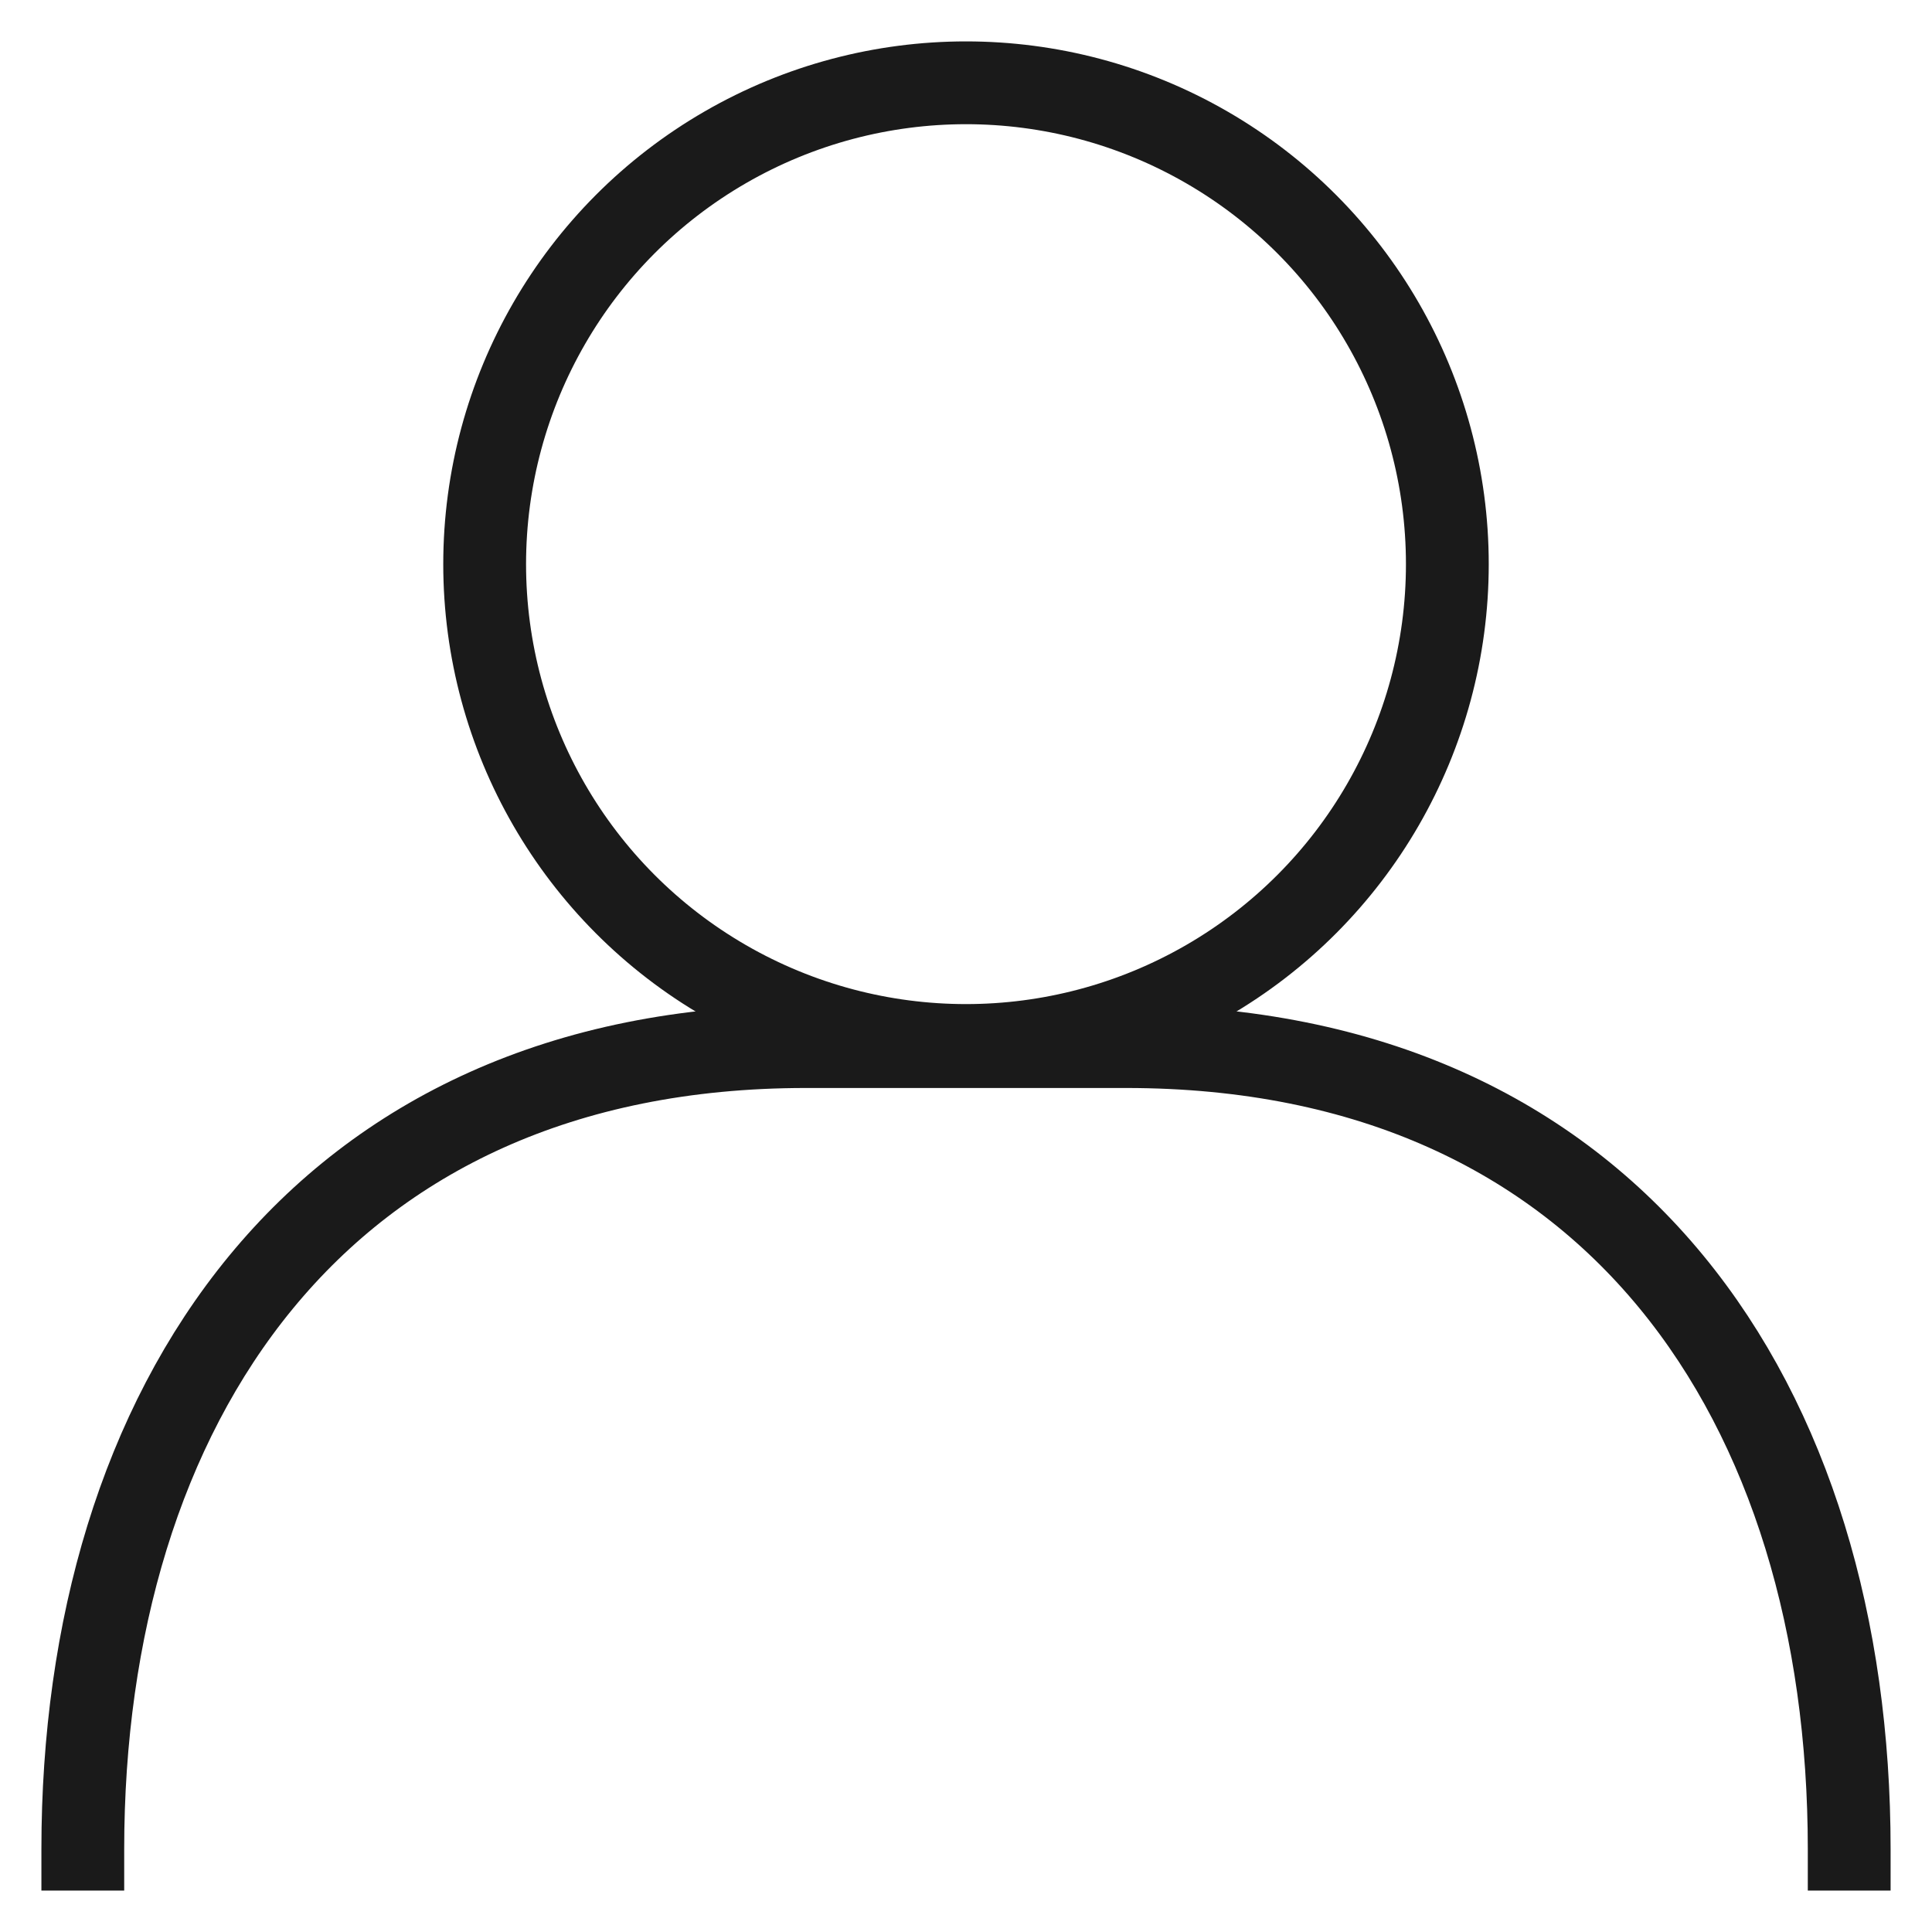
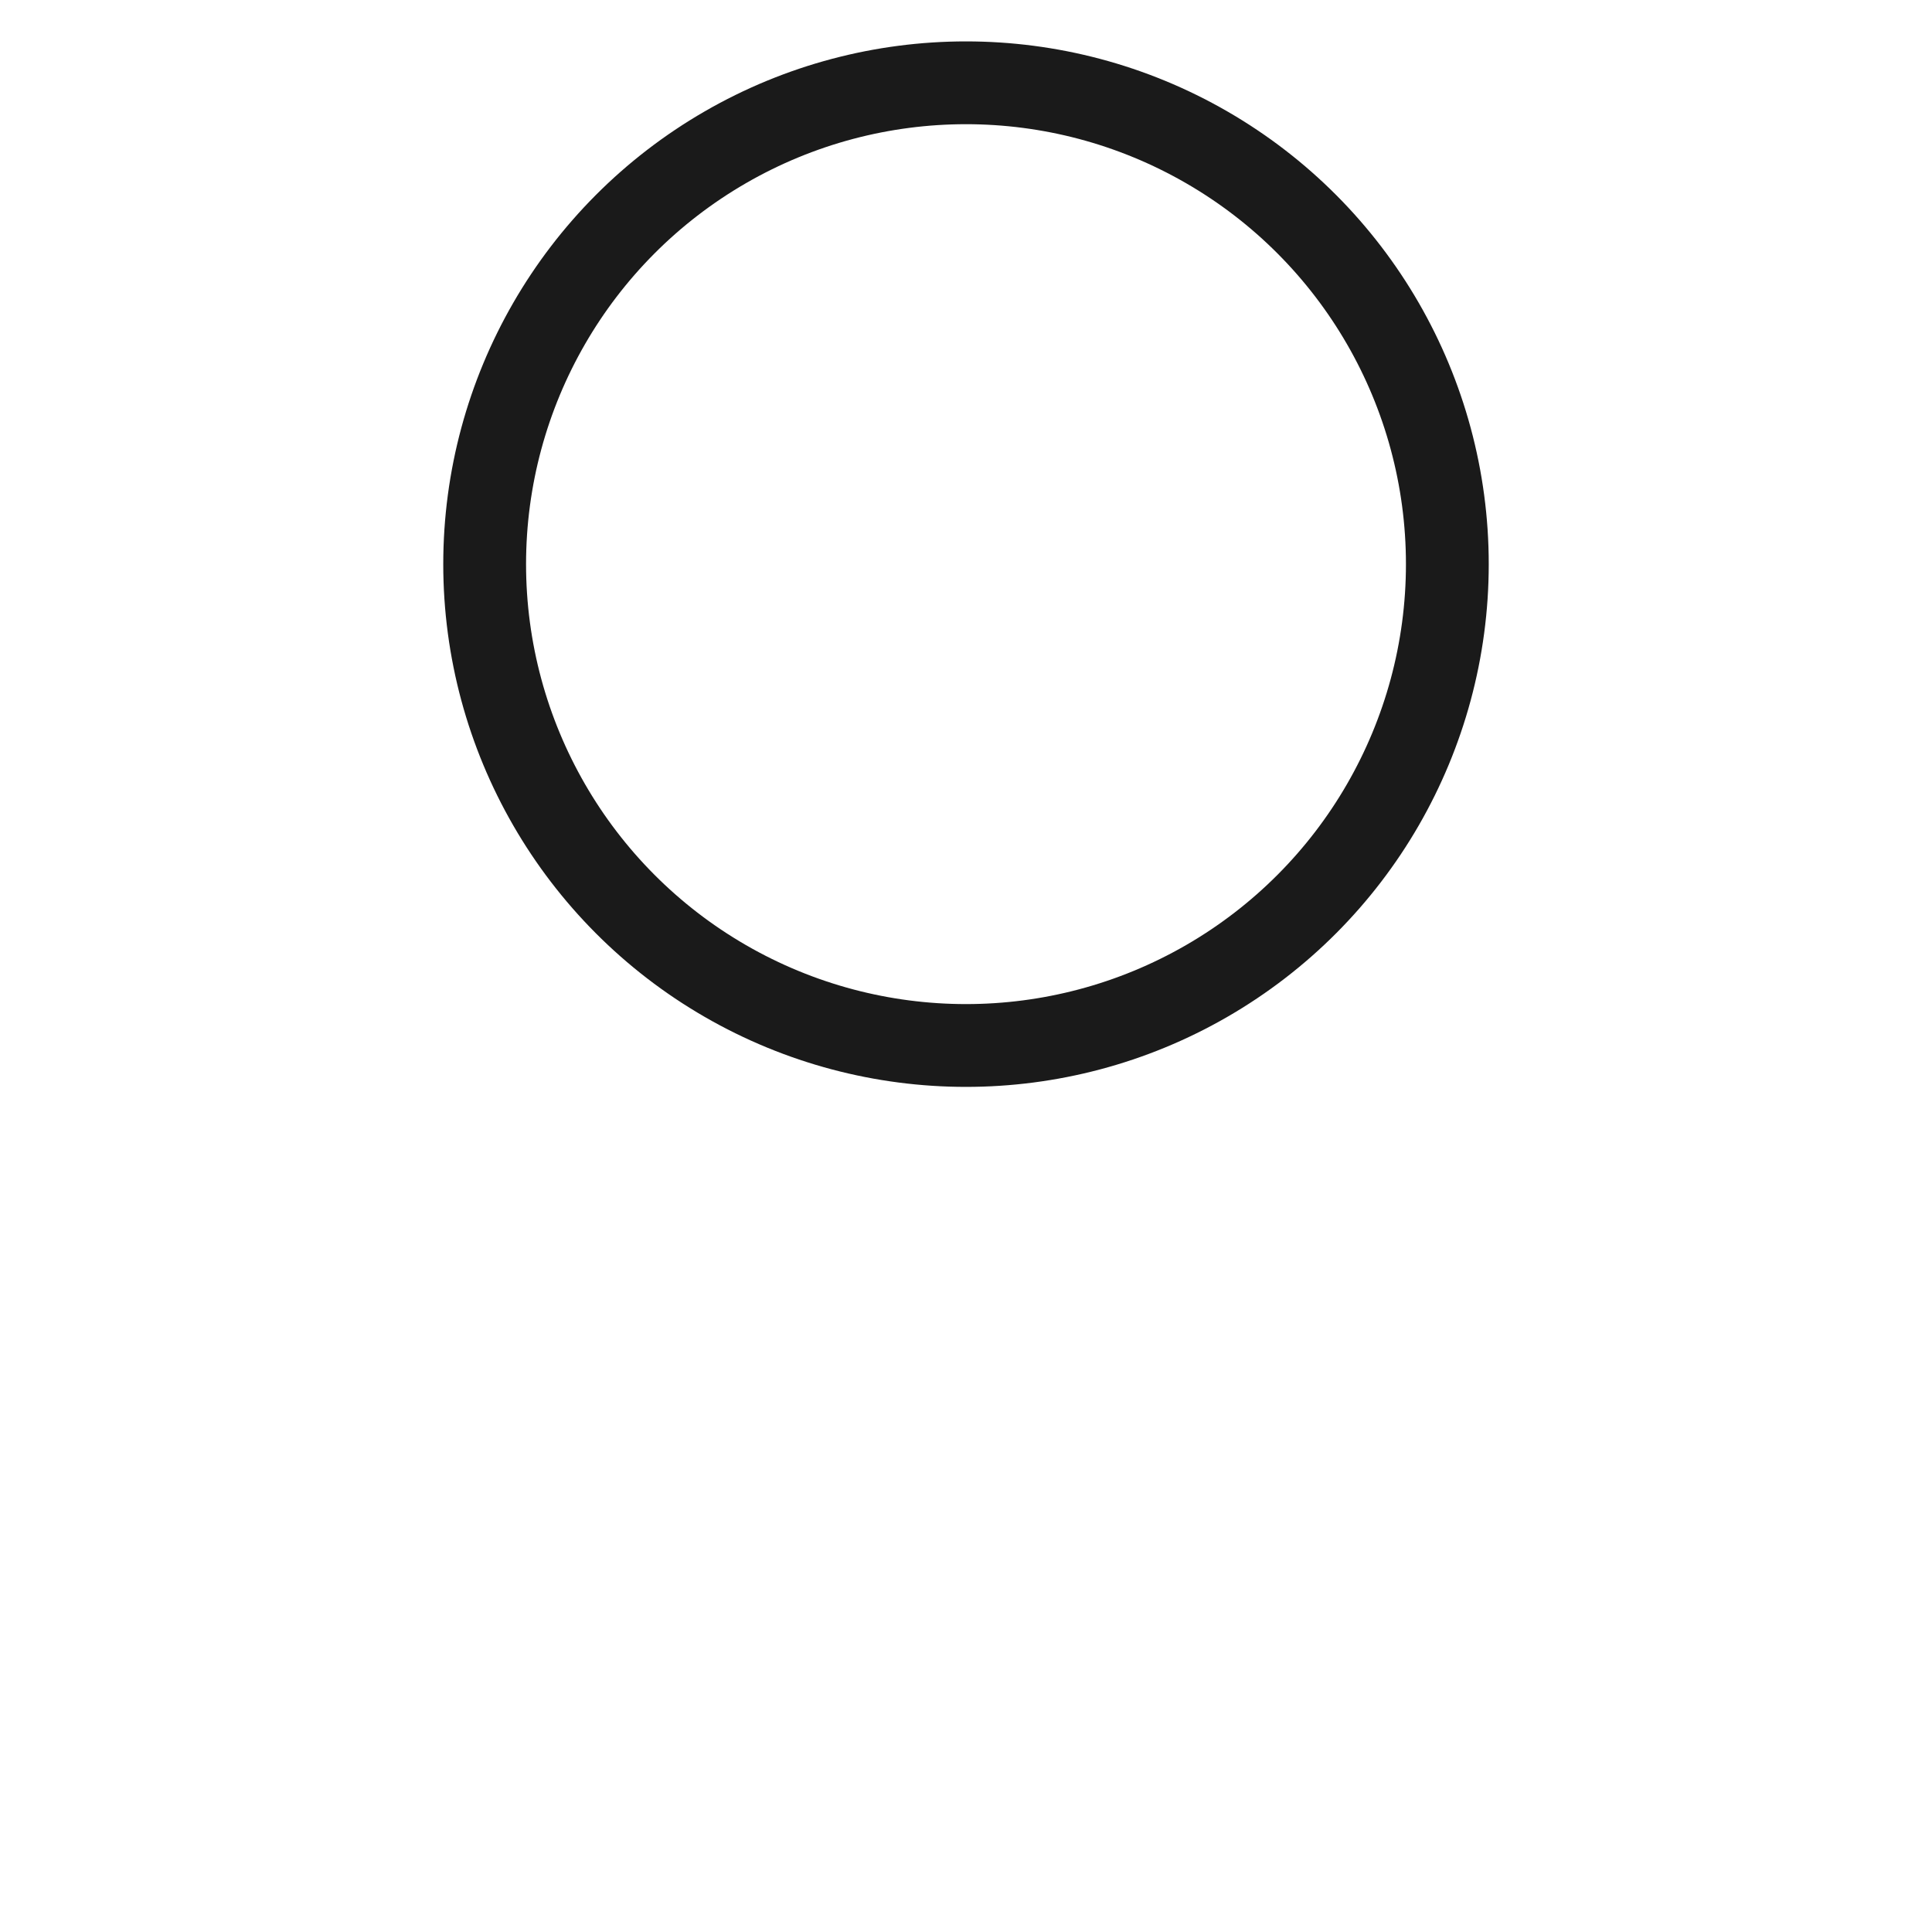
<svg xmlns="http://www.w3.org/2000/svg" viewBox="0 0 17.5 17.5">
  <defs>
    <style>.cls-1{fill:none;stroke:#1a1a1a;stroke-linecap:square;stroke-miterlimit:10;stroke-width:0.75px;}</style>
  </defs>
  <g id="guide">
    <circle class="cls-1" cx="8.75" cy="5.11" r="4.36" />
-     <path class="cls-1" d="M.75,16.75c0-4,2.12-7.27,6.55-7.27h2.9c4.43,0,6.55,3.25,6.55,7.27" />
  </g>
</svg>